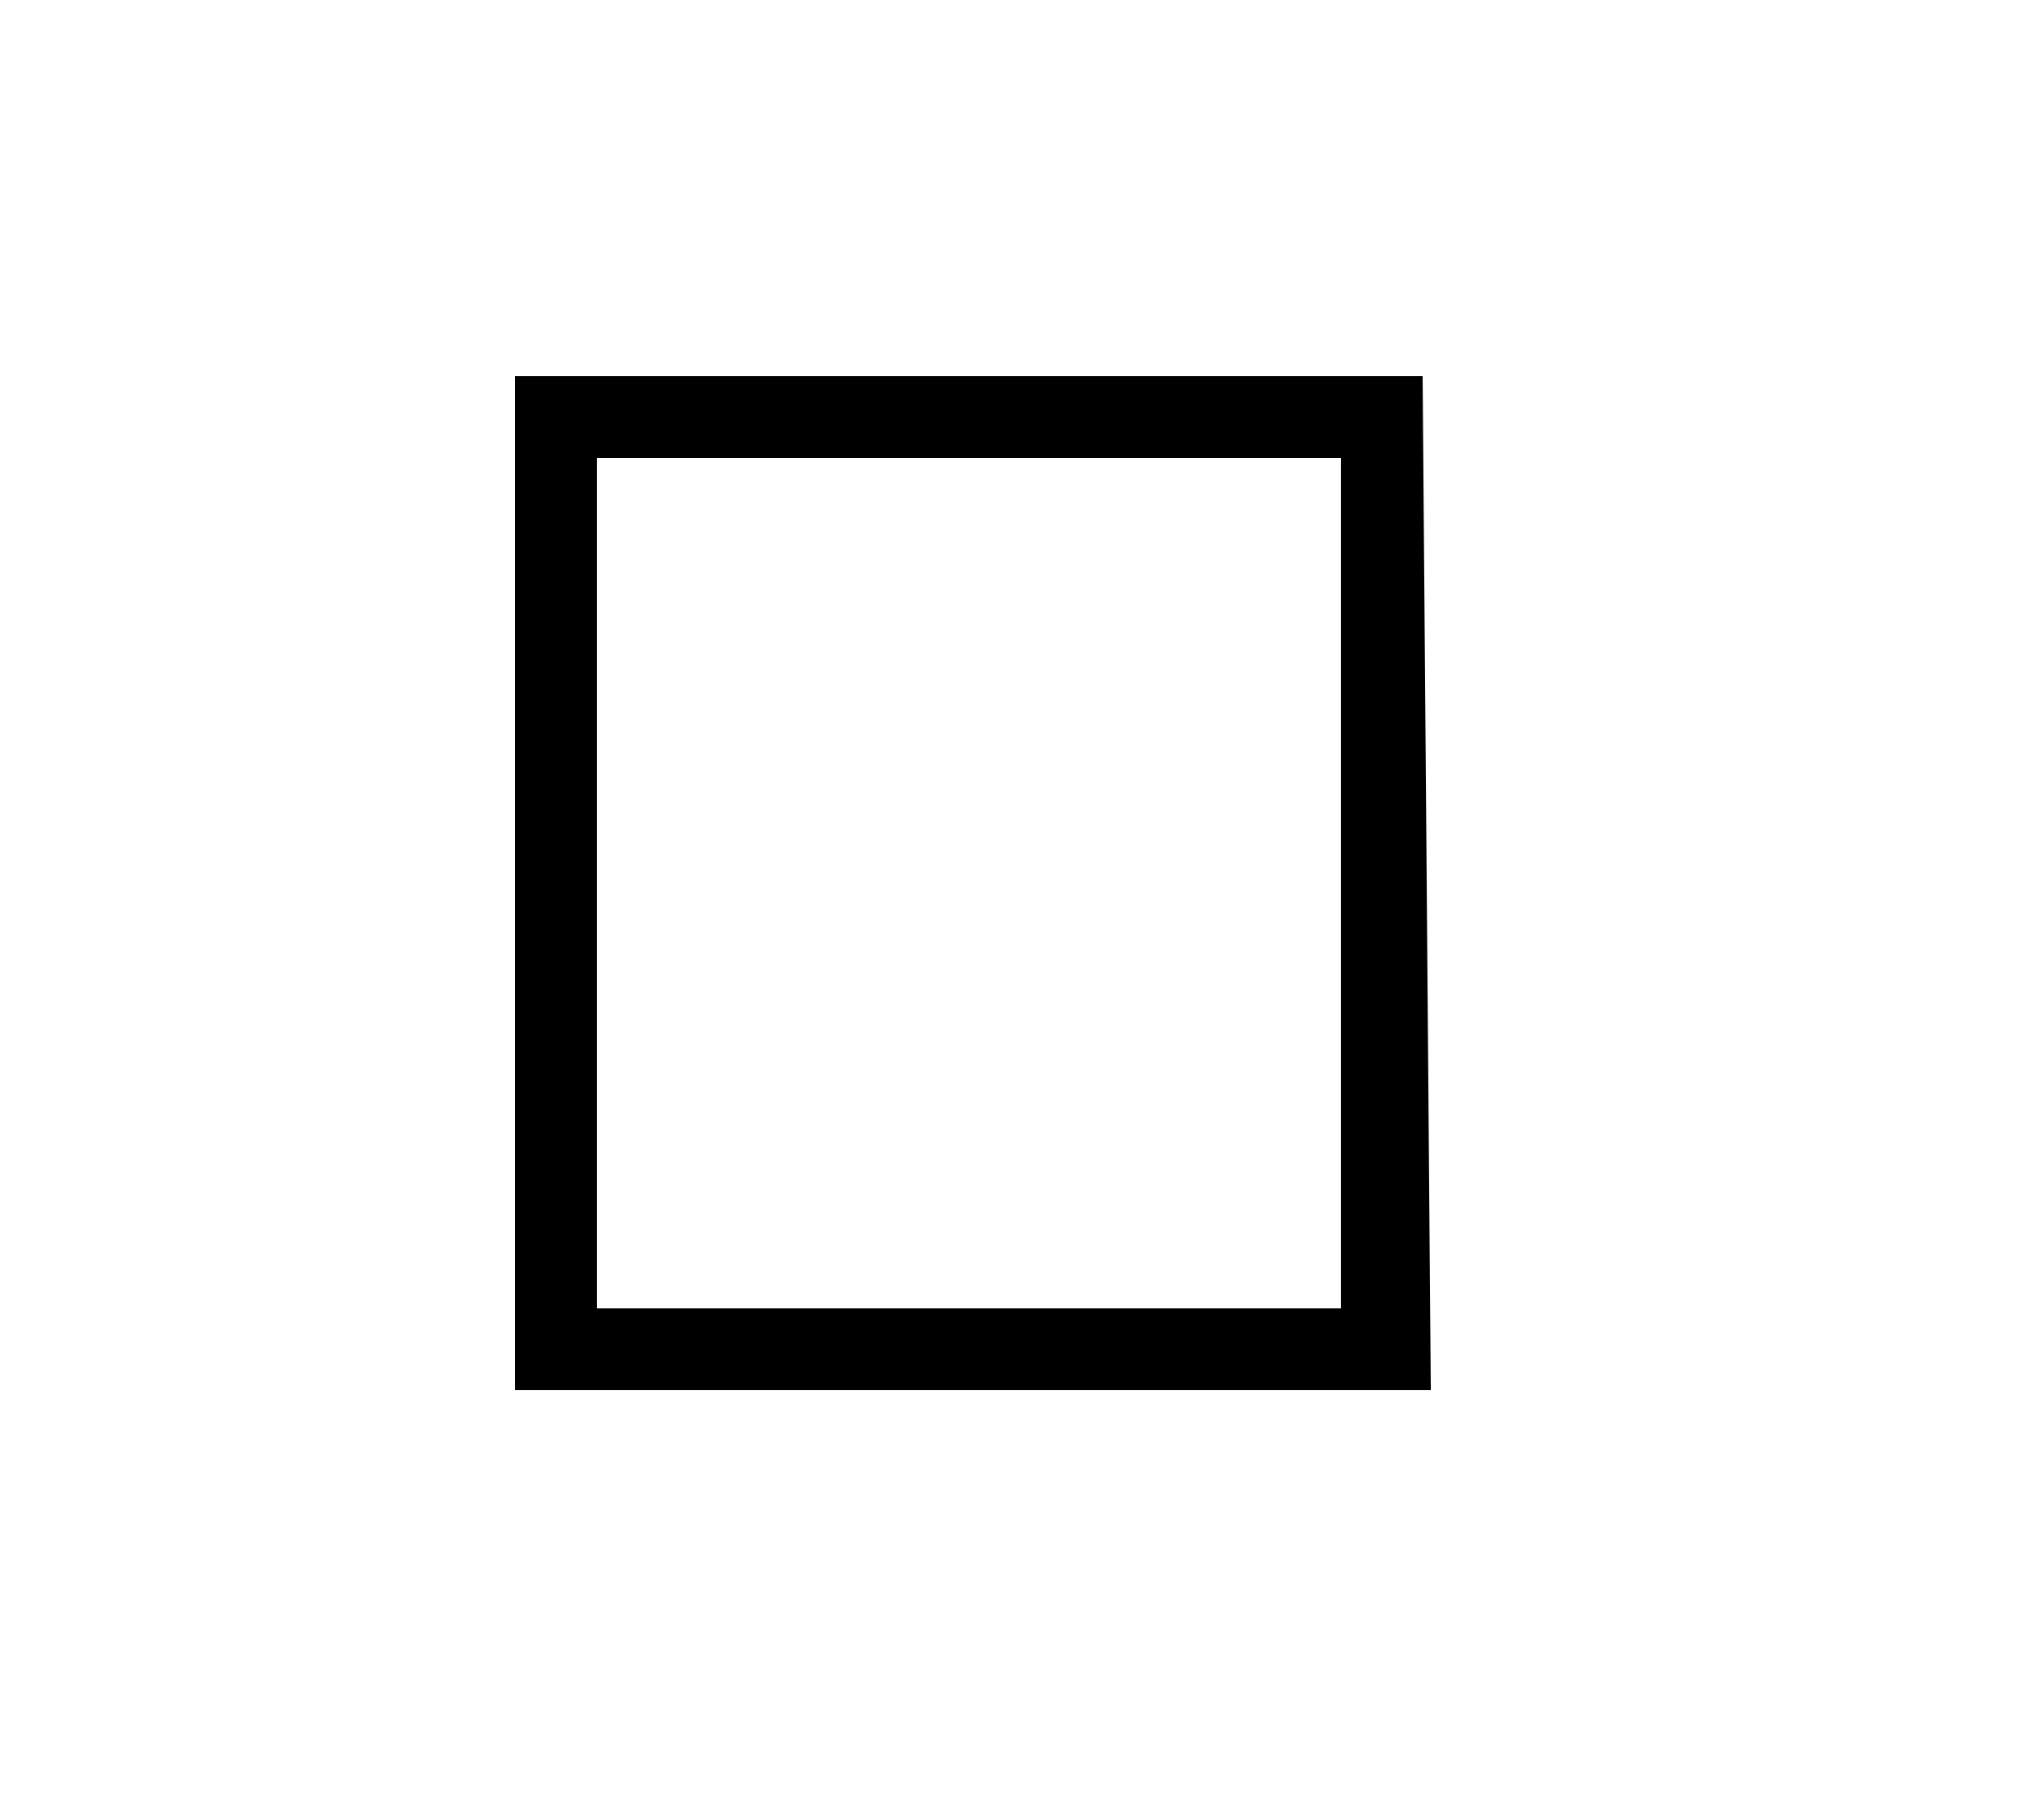
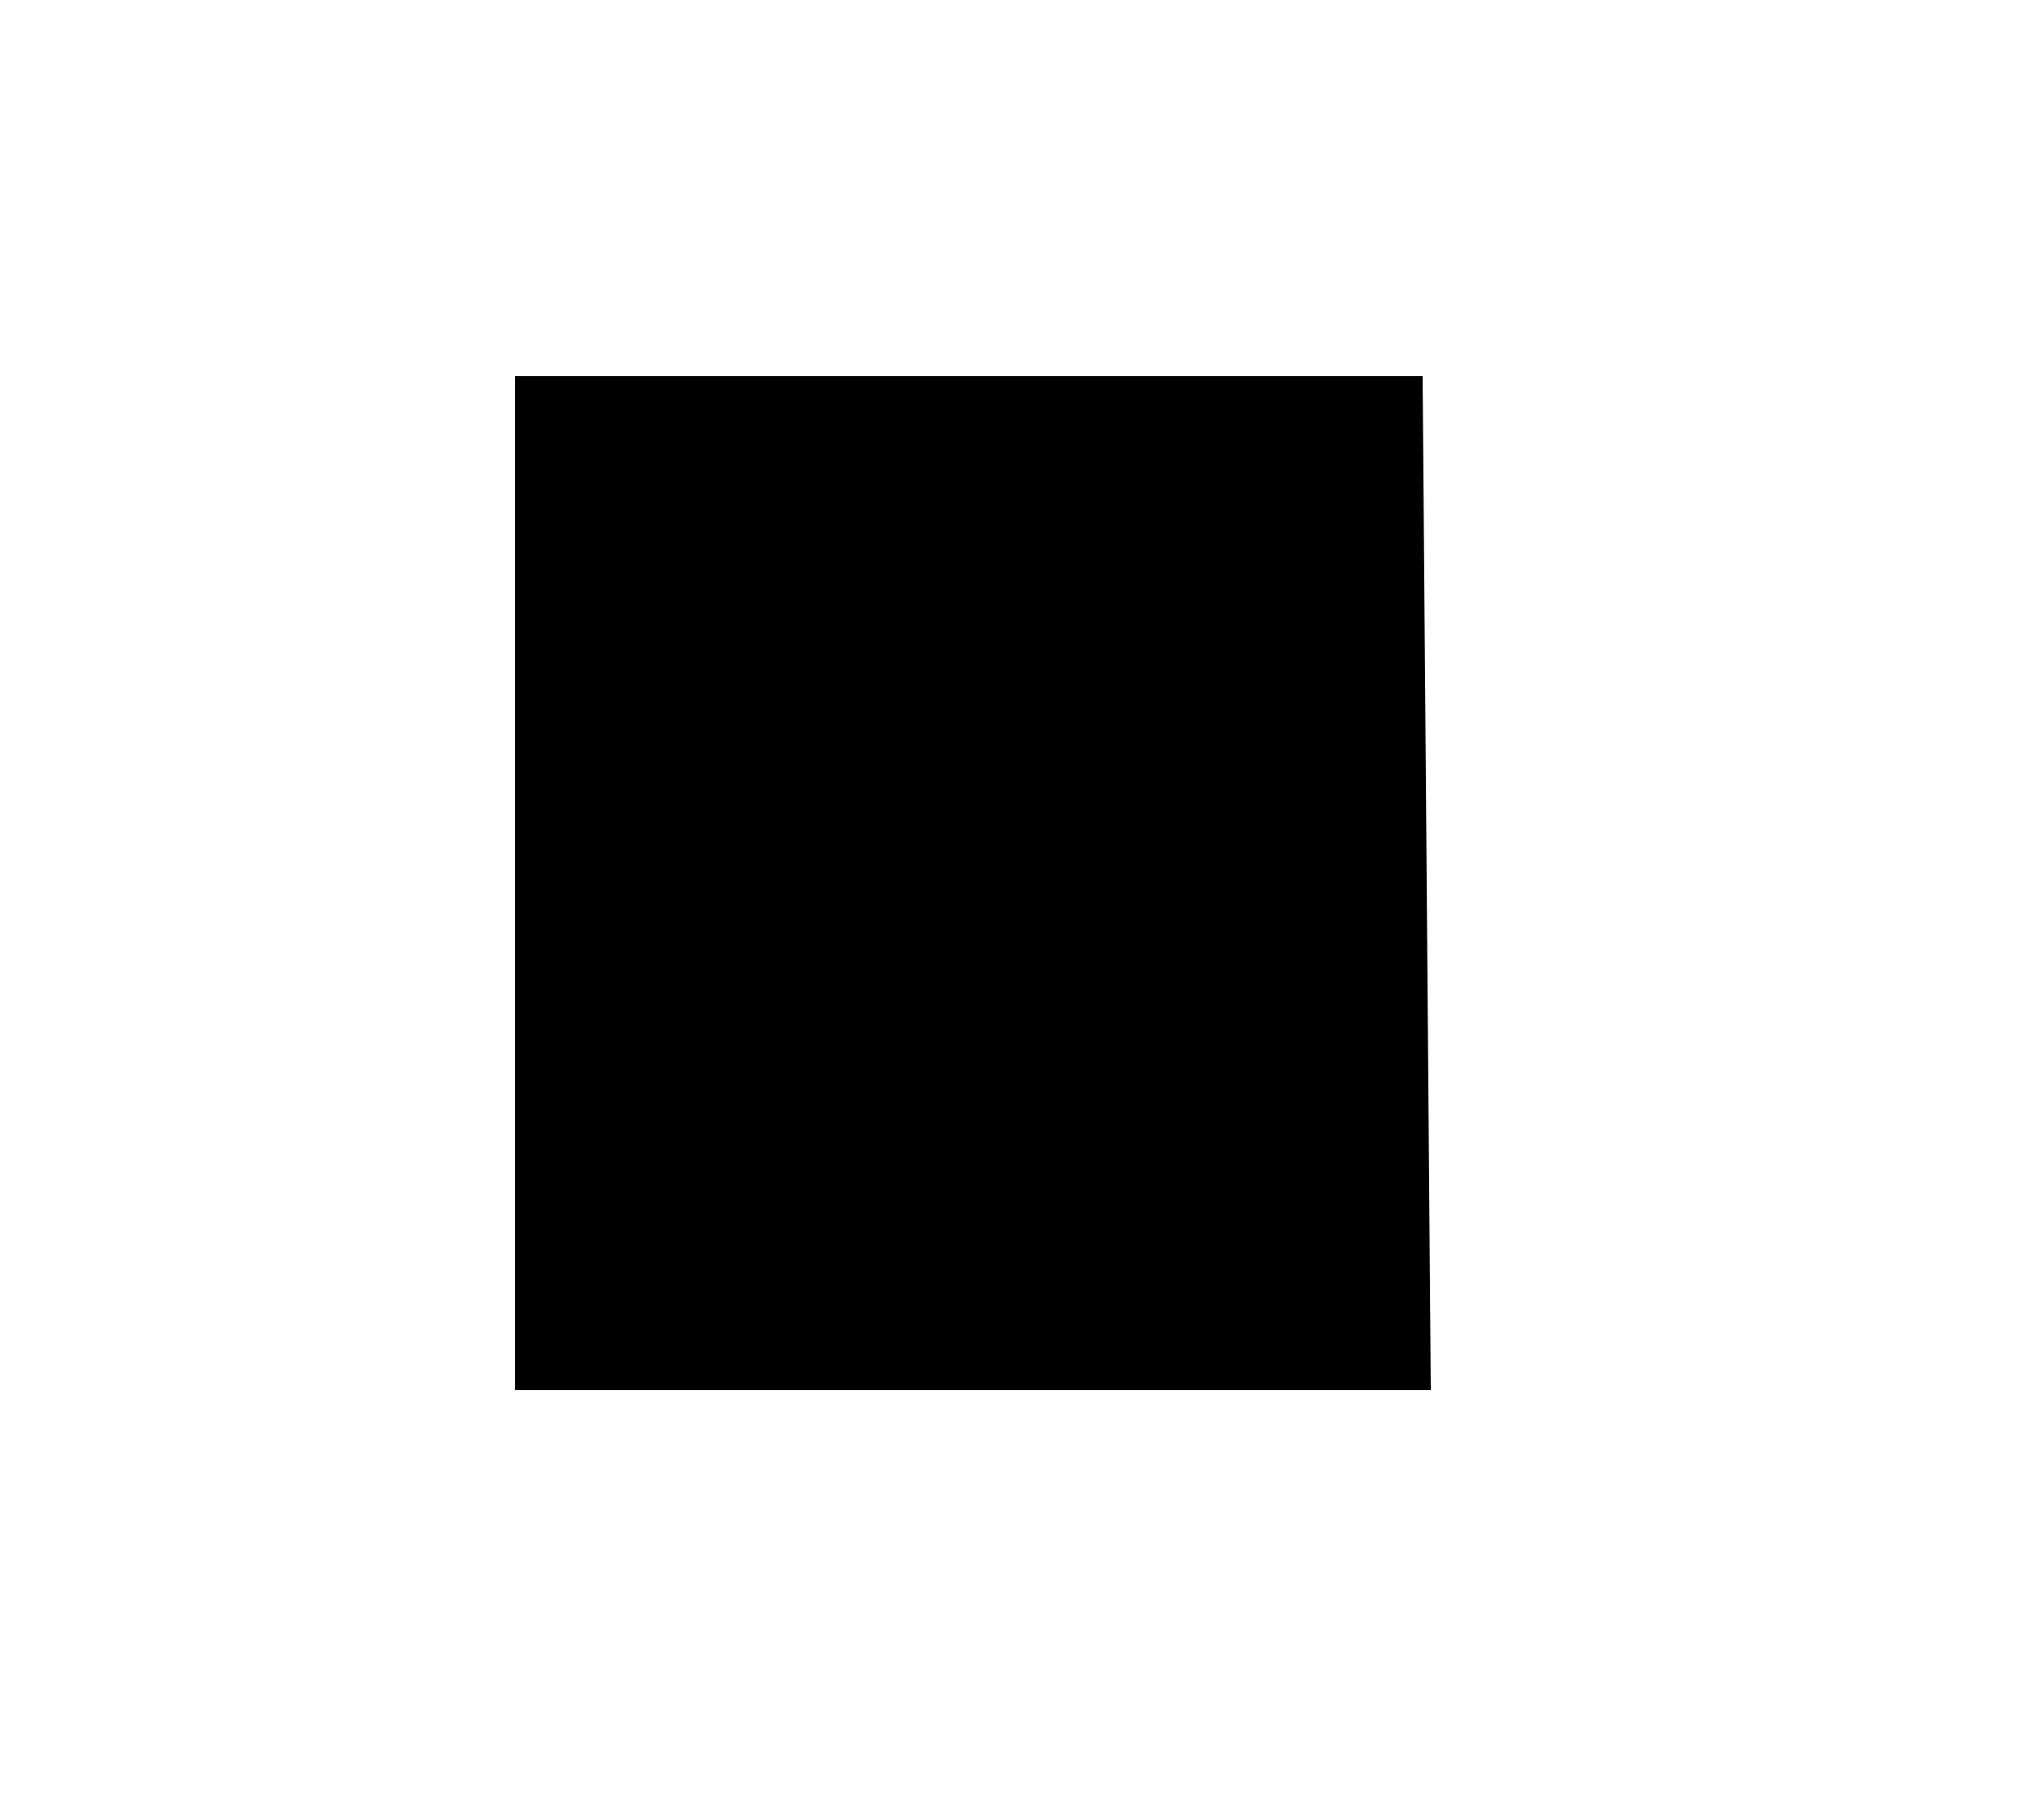
<svg xmlns="http://www.w3.org/2000/svg" version="1.1" id="Layer_1" x="0px" y="0px" viewBox="-442 152 25 22" style="enable-background:new -442 152 25 22;" xml:space="preserve">
-   <path d="M-424.5,169h-11.2v-12.4h11.1L-424.5,169L-424.5,169z M-434.7,168h9.1v-10.4h-9.1V168z" />
+   <path d="M-424.5,169h-11.2v-12.4h11.1L-424.5,169L-424.5,169z M-434.7,168h9.1h-9.1V168z" />
</svg>